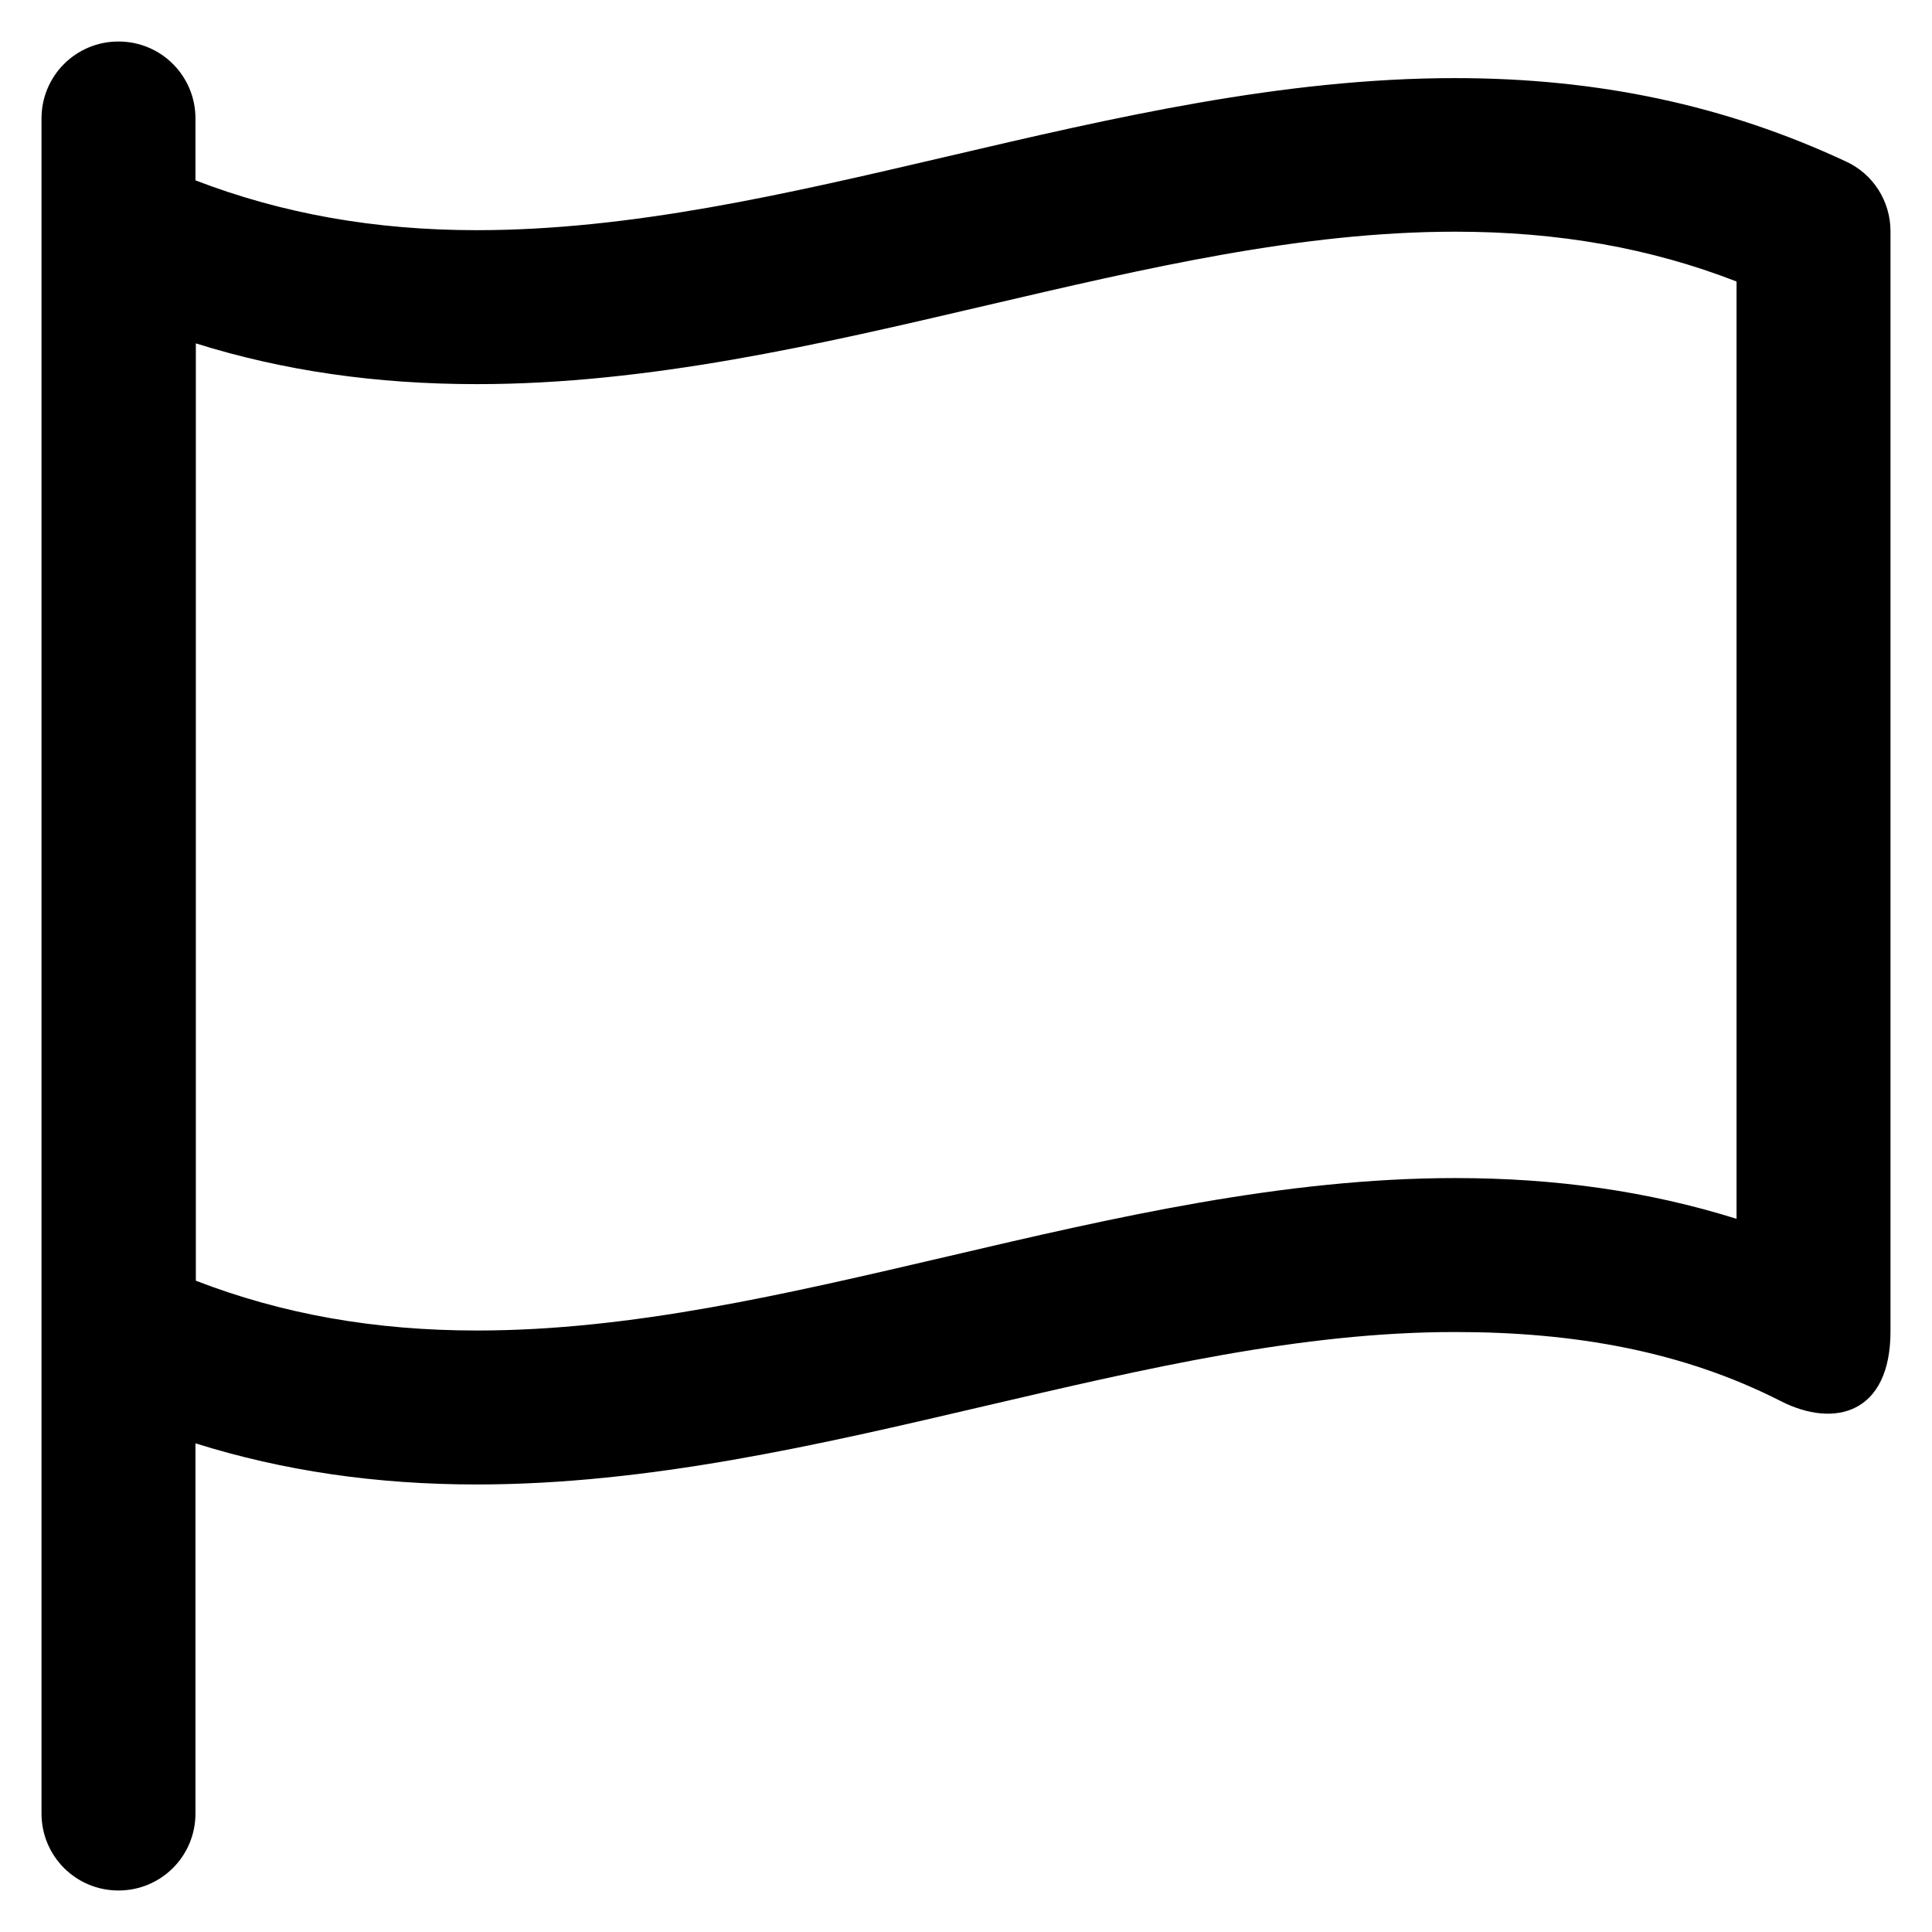
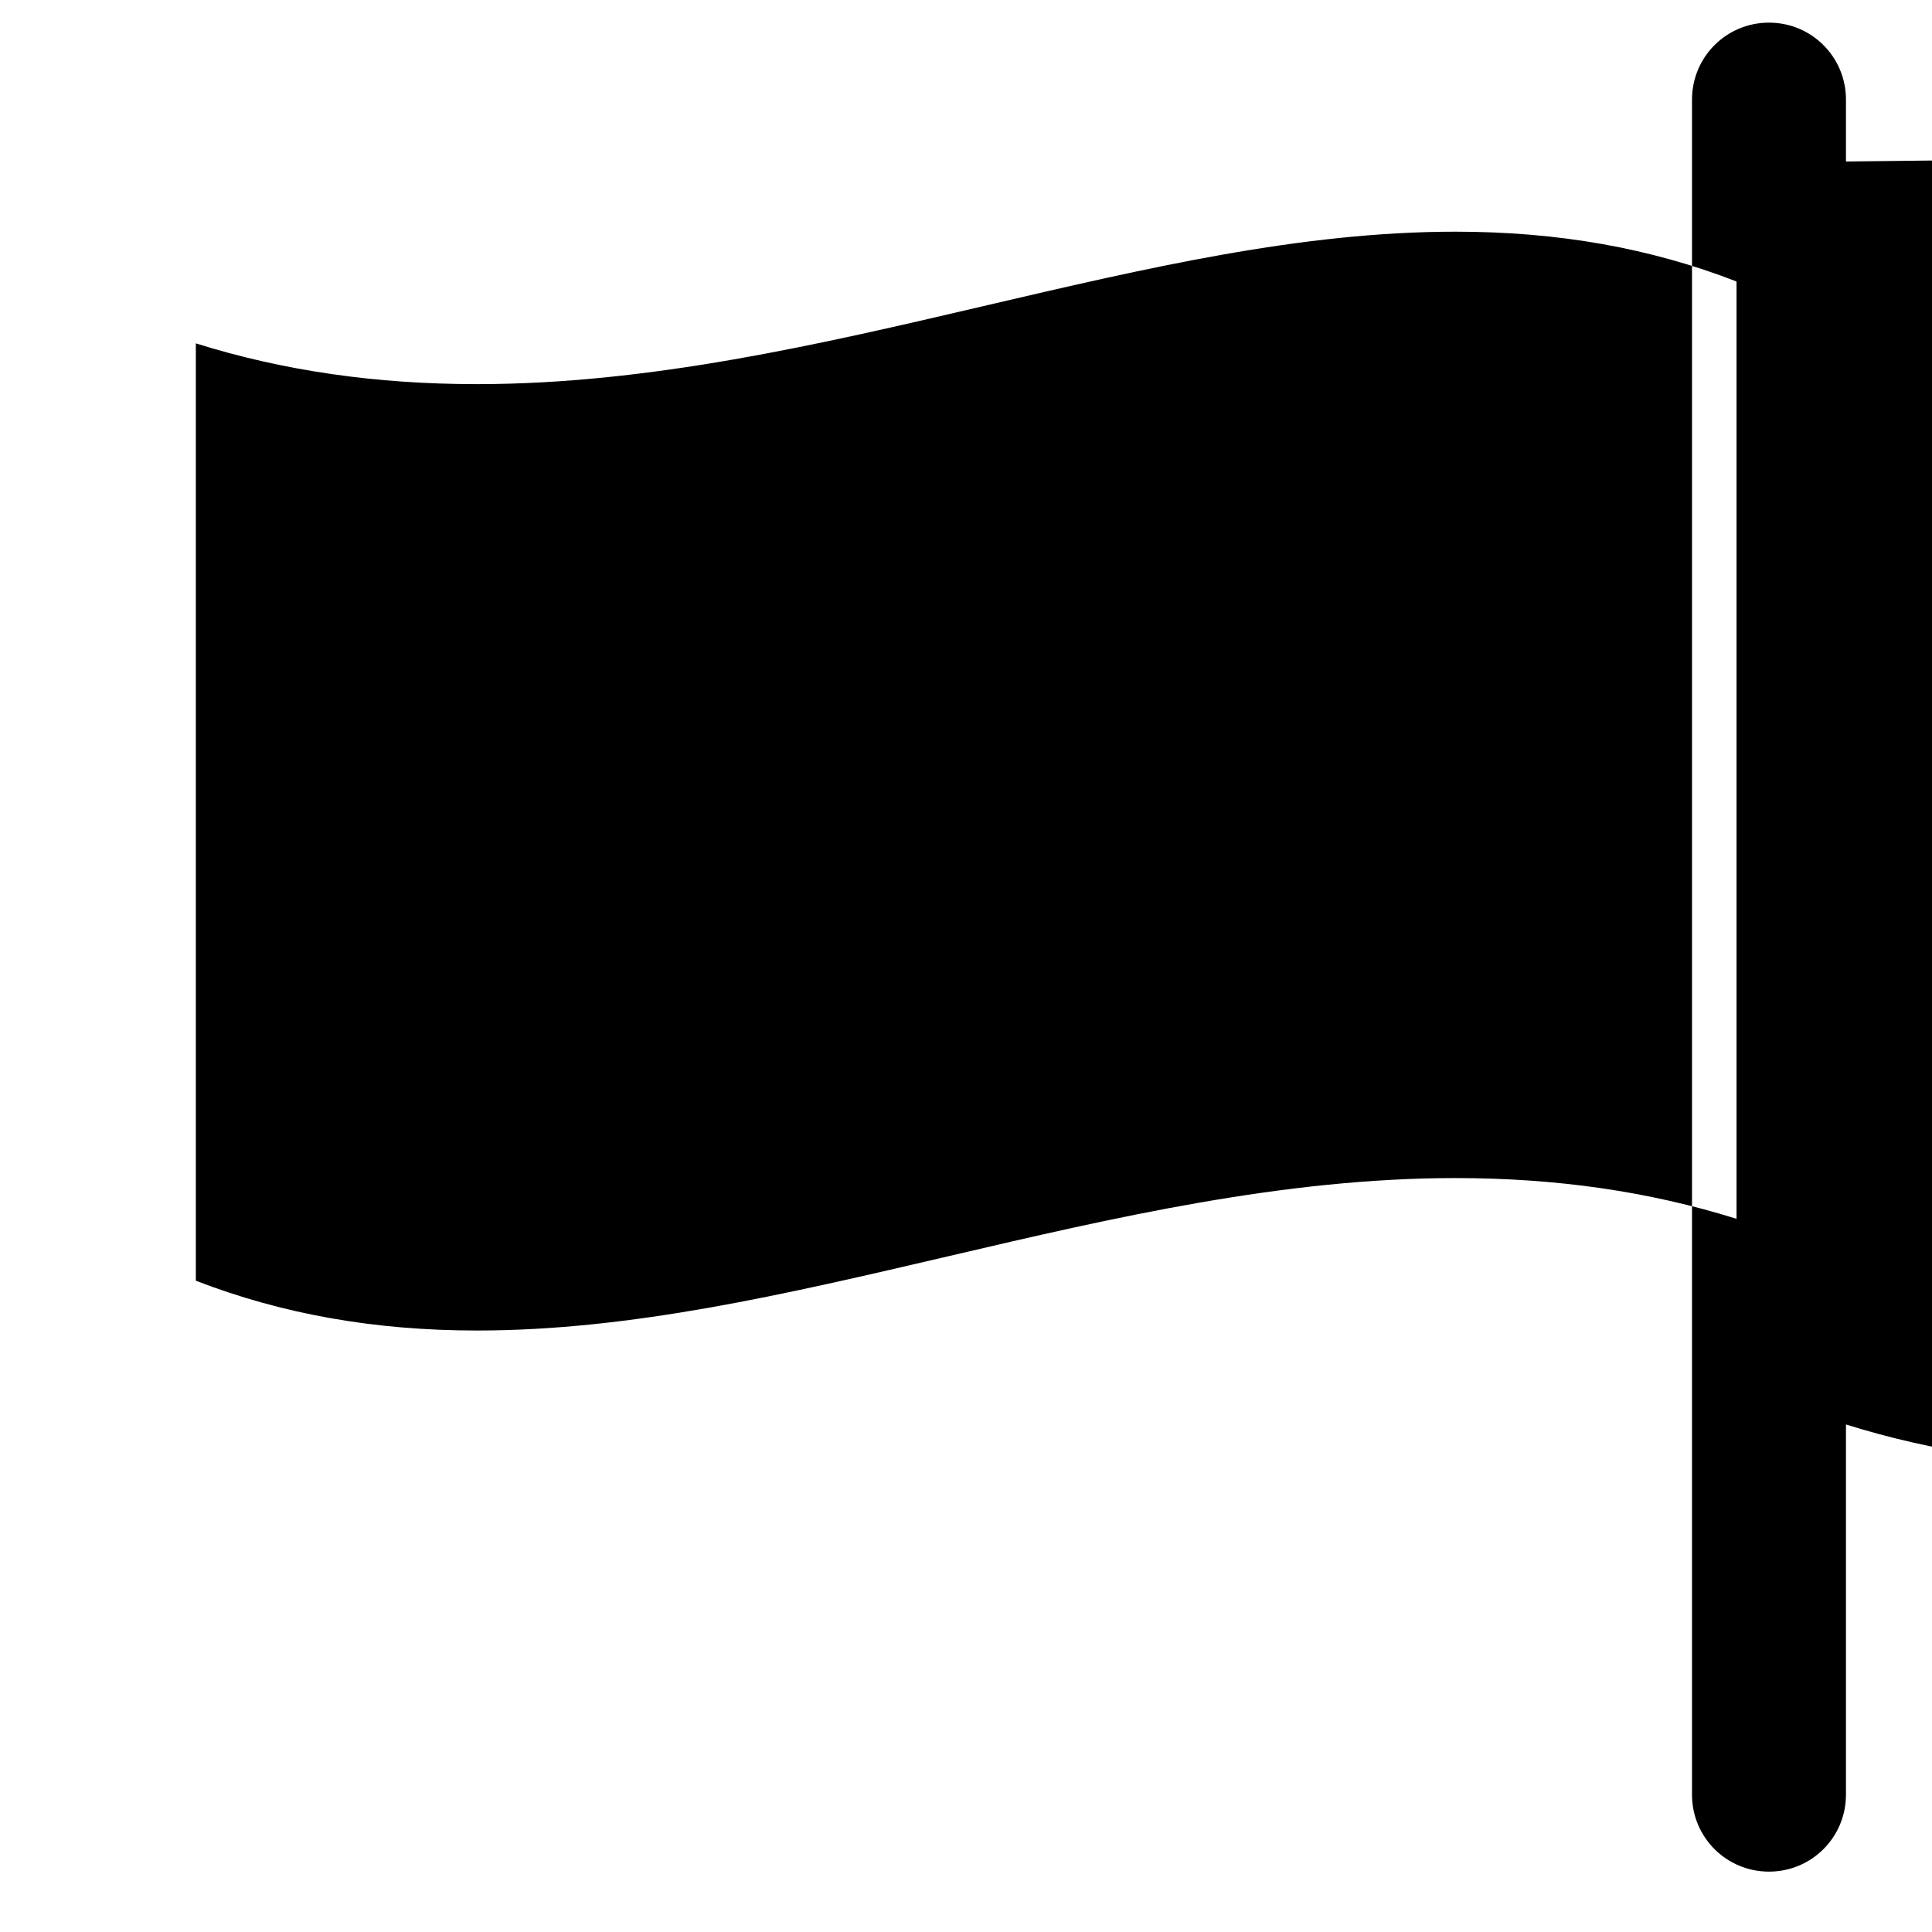
<svg xmlns="http://www.w3.org/2000/svg" fill="#000000" height="800px" width="800px" version="1.1" viewBox="0 0 512 512" enable-background="new 0 0 512 512">
  <g>
    <g>
-       <path d="m460.2,323c-23.3-7.3-47.9-10.8-74.5-10.8-45.6,0-90.7,10.5-134.3,20.7-43.3,10.1-84.1,19.7-125,19.7-27,0-51.5-4.3-74.5-13.2v-248.4c23.3,7.3 47.9,10.8 74.5,10.8 45.6,0 90.7-10.5 134.3-20.7 43.3-10.1 84.1-19.7 125-19.7 27.1,0 51.6,4.3 74.5,13.2v248.4zm29-280.2c-31.9-14.9-65.7-22.1-103.6-22.1-45.6,0-90.7,10.5-134.3,20.7-43.2,10.1-84.1,19.6-125,19.6-27.1,0-51.6-4.4-74.5-13.2v-16.4c0-11.3-9.1-20.4-20.4-20.4-11.3,0-20.4,9.1-20.4,20.4v449.2c0,11.3 9.1,20.4 20.4,20.4 11.3,0 20.4-9.1 20.4-20.4v-98.1c23.3,7.3 47.9,10.9 74.5,10.9 45.6,0 90.7-10.5 134.3-20.7 43.3-10.1 84.2-19.7 125-19.7 31.7,0 60.4,5.1 86.3,18.3 14.3,7.3 29.1,3.3 29.1-18.5v-291.5c-5.68434e-14-8-4.6-15.2-11.8-18.5z" />
+       <path d="m460.2,323c-23.3-7.3-47.9-10.8-74.5-10.8-45.6,0-90.7,10.5-134.3,20.7-43.3,10.1-84.1,19.7-125,19.7-27,0-51.5-4.3-74.5-13.2v-248.4c23.3,7.3 47.9,10.8 74.5,10.8 45.6,0 90.7-10.5 134.3-20.7 43.3-10.1 84.1-19.7 125-19.7 27.1,0 51.6,4.3 74.5,13.2v248.4zm29-280.2v-16.4c0-11.3-9.1-20.4-20.4-20.4-11.3,0-20.4,9.1-20.4,20.4v449.2c0,11.3 9.1,20.4 20.4,20.4 11.3,0 20.4-9.1 20.4-20.4v-98.1c23.3,7.3 47.9,10.9 74.5,10.9 45.6,0 90.7-10.5 134.3-20.7 43.3-10.1 84.2-19.7 125-19.7 31.7,0 60.4,5.1 86.3,18.3 14.3,7.3 29.1,3.3 29.1-18.5v-291.5c-5.68434e-14-8-4.6-15.2-11.8-18.5z" />
    </g>
  </g>
</svg>